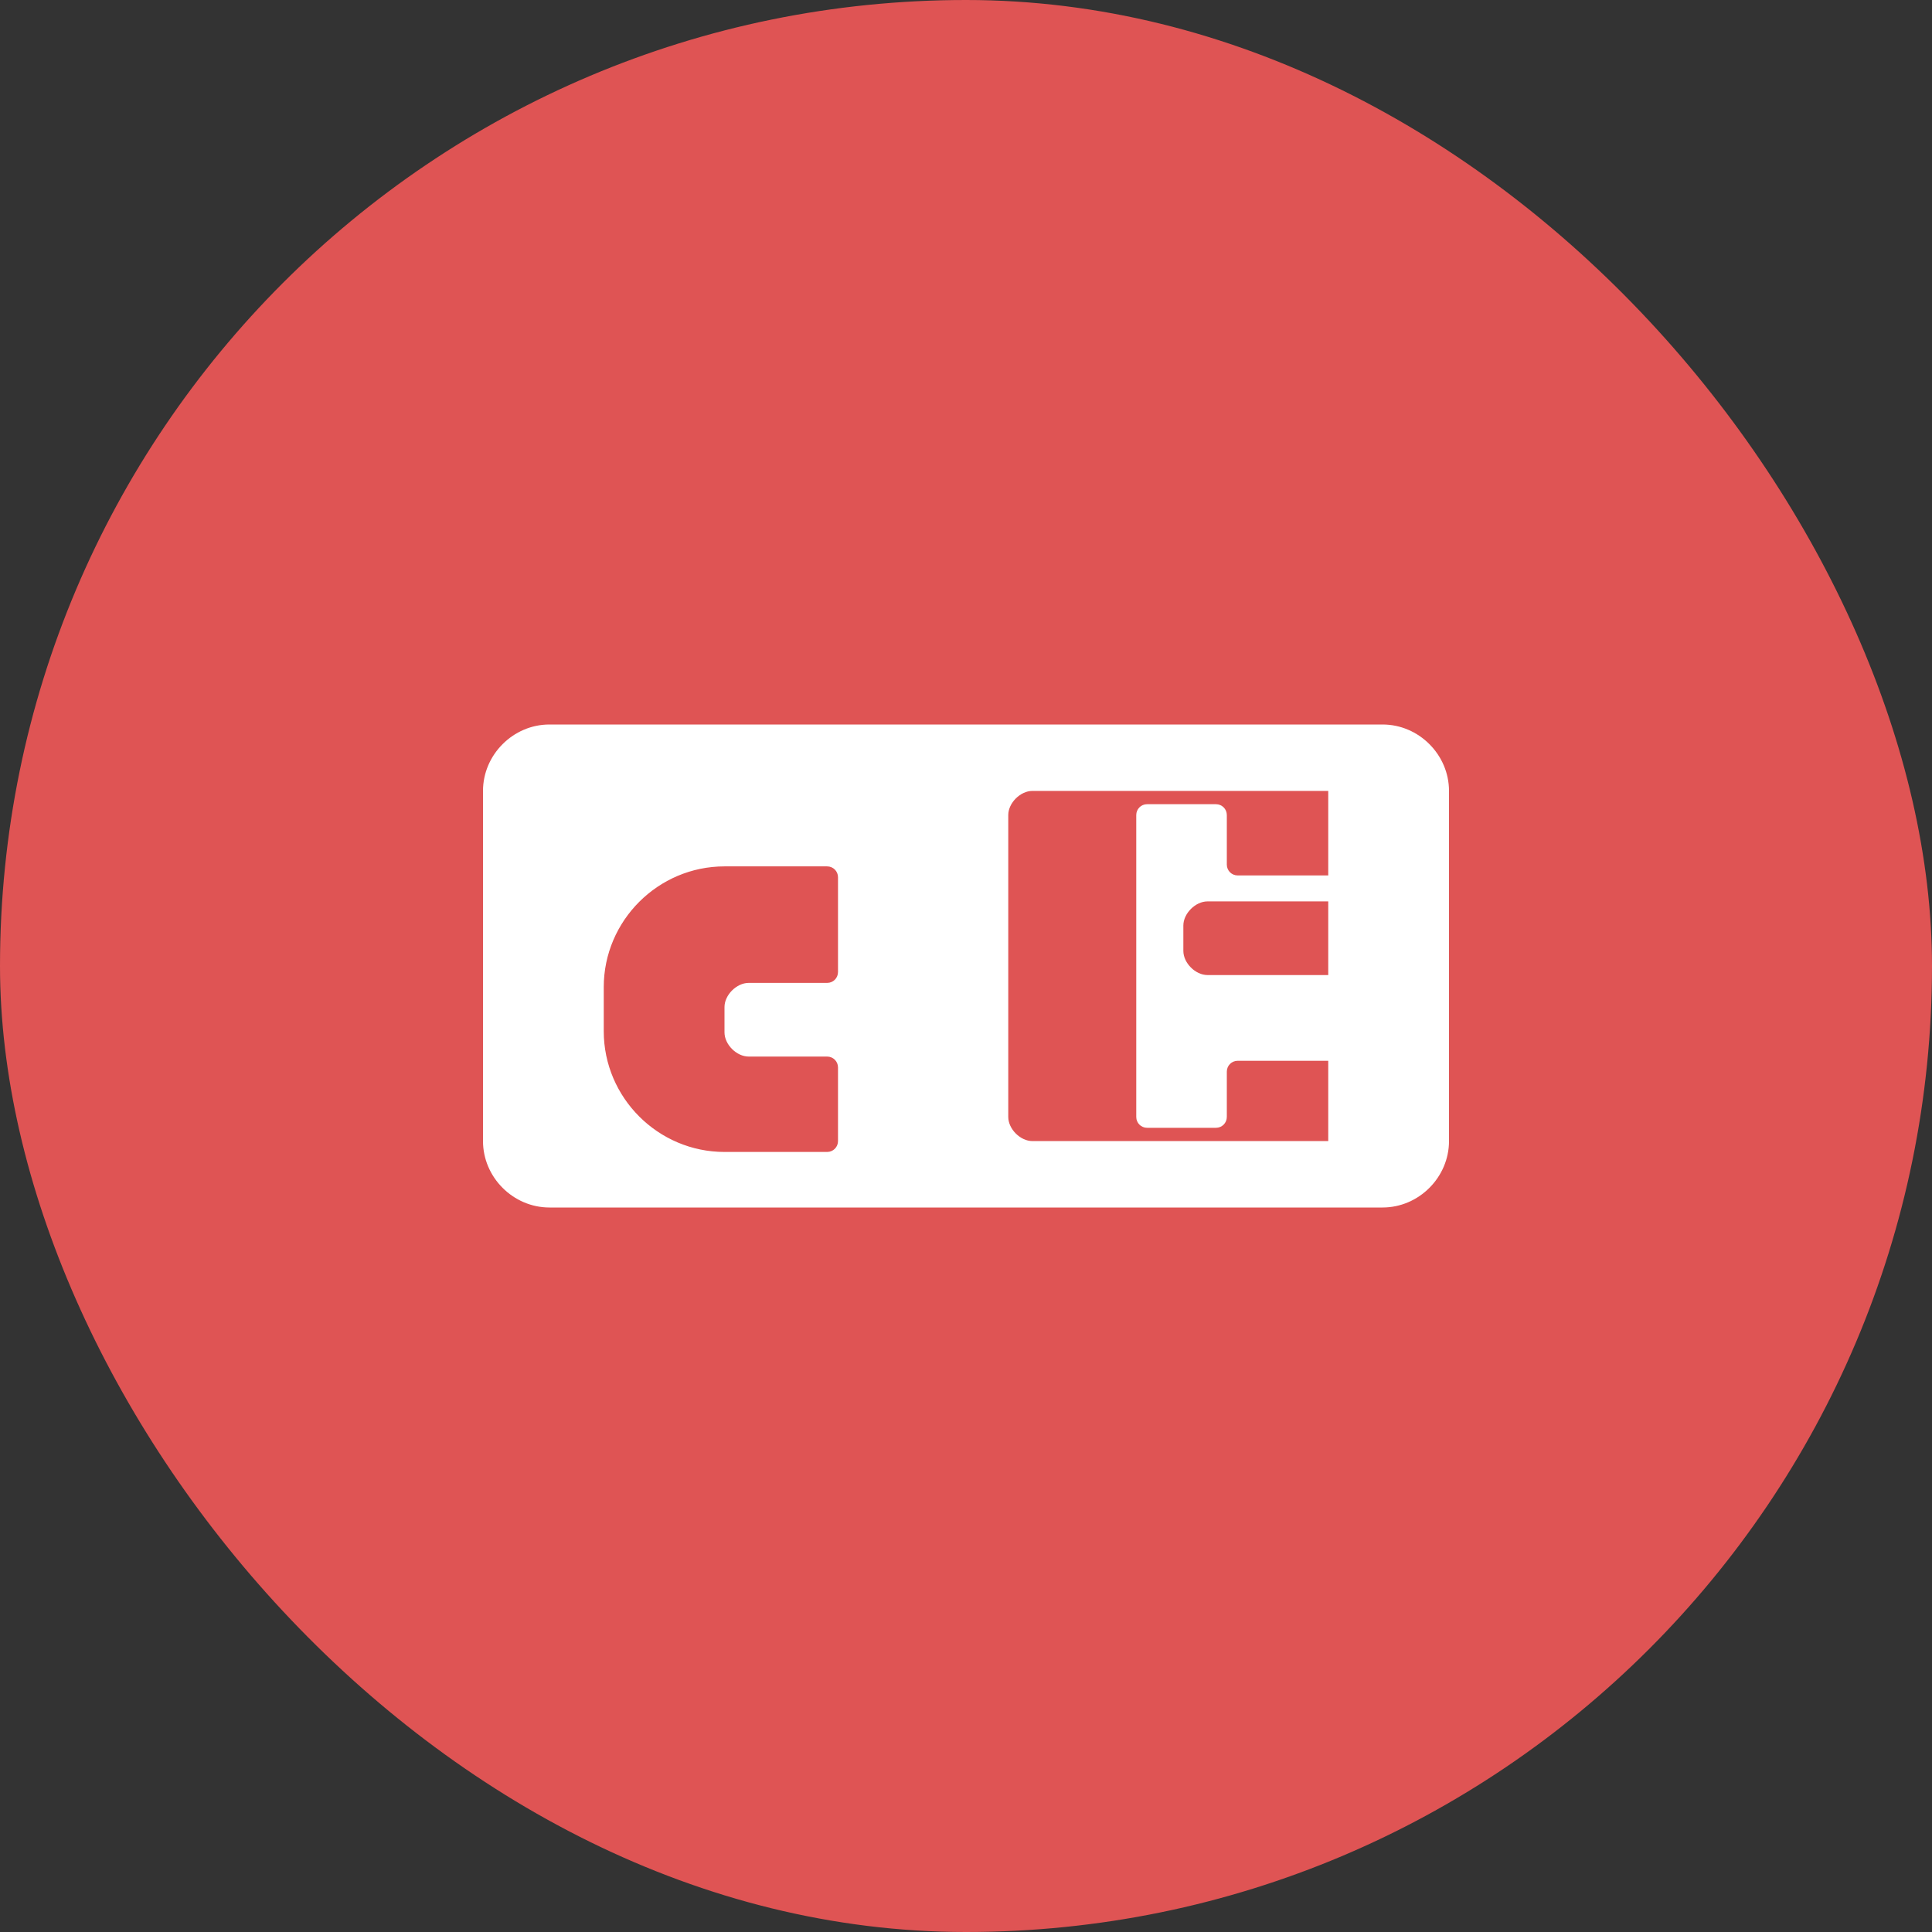
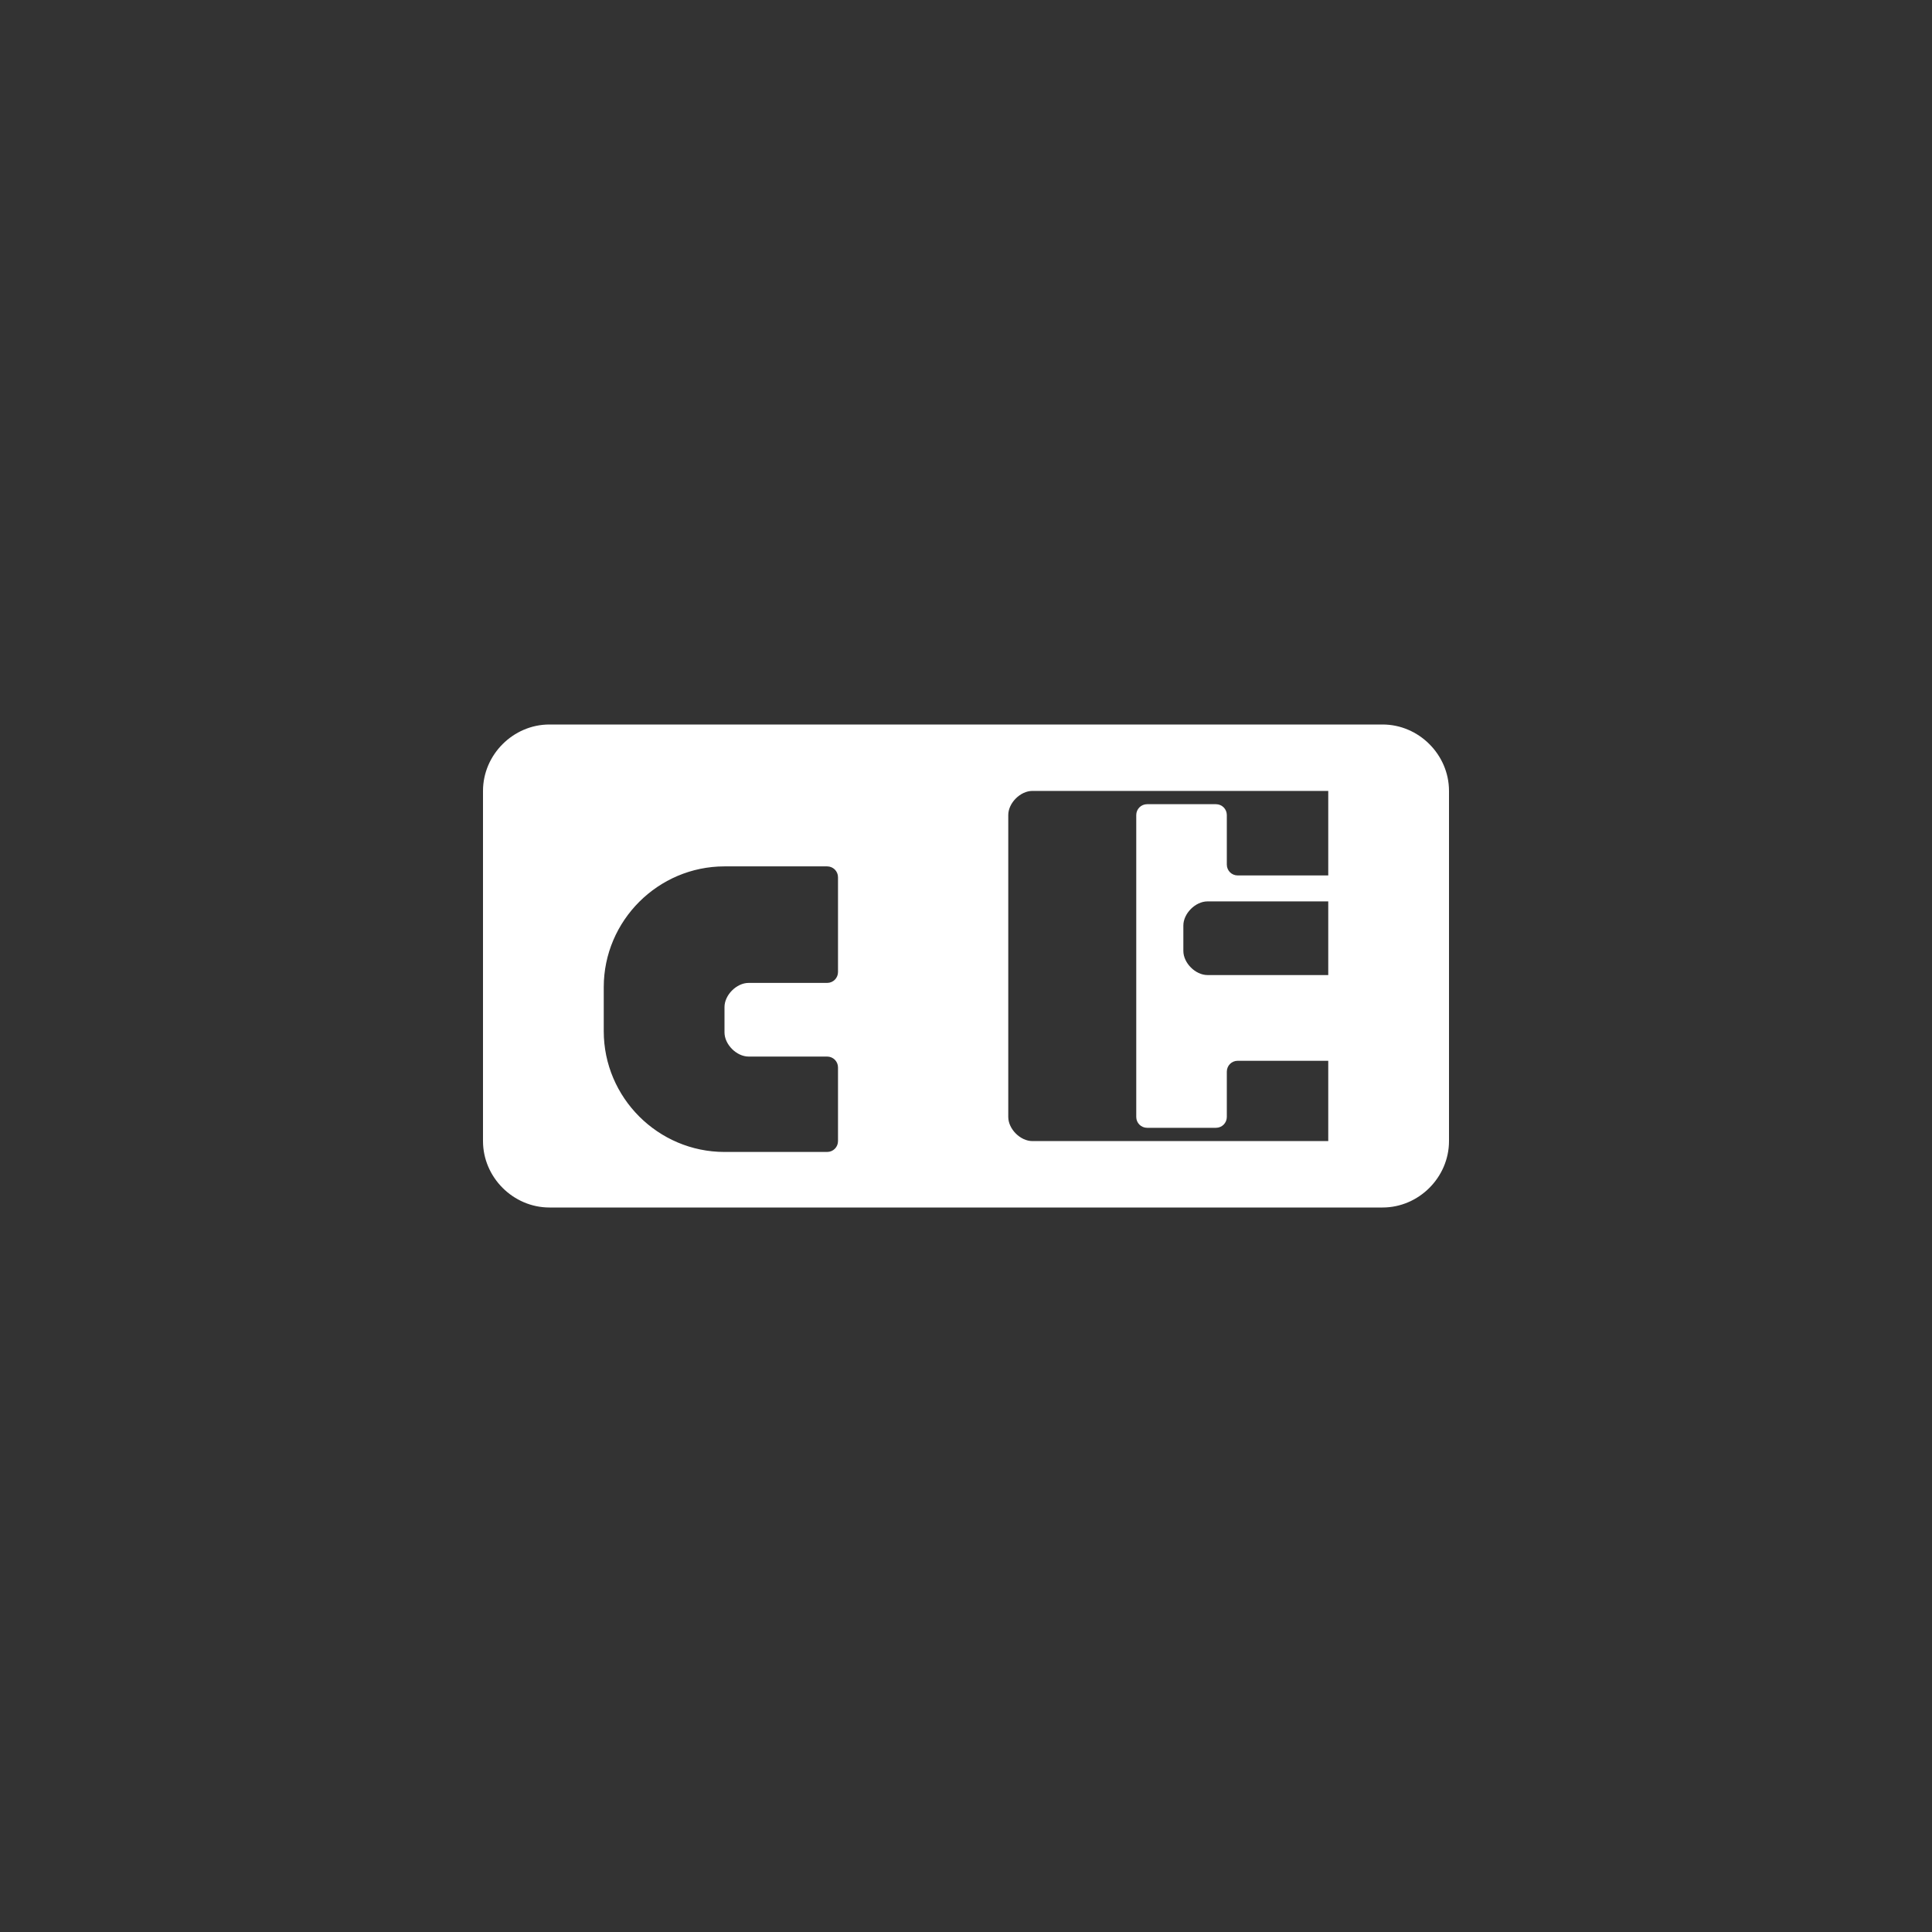
<svg xmlns="http://www.w3.org/2000/svg" width="500" height="500" viewBox="0 0 500 500" fill="none">
  <rect x="0" y="0" width="500" height="500" fill="#333333" stroke="none" />
-   <rect width="500" height="500" rx="250" fill="#DF5454" />
  <path d="M375 295.312V204.688C375 195.312 367.188 187.5 357.812 187.5H142.188C132.812 187.5 125 195.312 125 204.688V295.312C125 304.688 132.812 312.5 142.188 312.5H357.812C367.188 312.5 375 304.688 375 295.312ZM156.25 255.469C156.25 238.281 170.312 224.219 187.5 224.219H214.062C215.625 224.219 216.875 225.469 216.875 227.031V251.562C216.875 253.125 215.625 254.375 214.062 254.375H193.75C190.625 254.375 187.5 257.5 187.5 260.625V267.188C187.5 270.312 190.625 273.438 193.75 273.438H214.062C215.625 273.438 216.875 274.688 216.875 276.25V295.312C216.875 296.875 215.625 298.125 214.062 298.125H187.5C170.312 298.125 156.25 284.062 156.25 266.875V255.469ZM343.75 252.344H312.5C309.375 252.344 306.25 249.219 306.25 246.094V239.531C306.25 236.406 309.375 233.281 312.5 233.281H343.75V252.344ZM343.75 295.312H267.188C264.062 295.312 260.938 292.188 260.938 289.062V210.938C260.938 207.812 264.062 204.688 267.188 204.688H343.75V226.562H320.312C318.75 226.562 317.5 225.312 317.5 223.75V210.938C317.5 209.375 316.25 208.125 314.688 208.125H296.875C295.312 208.125 294.062 209.375 294.062 210.938V289.062C294.062 290.625 295.312 291.875 296.875 291.875H314.688C316.25 291.875 317.5 290.625 317.5 289.062V277.344C317.5 275.781 318.75 274.531 320.312 274.531H343.75V295.312Z" fill="white" />
</svg>